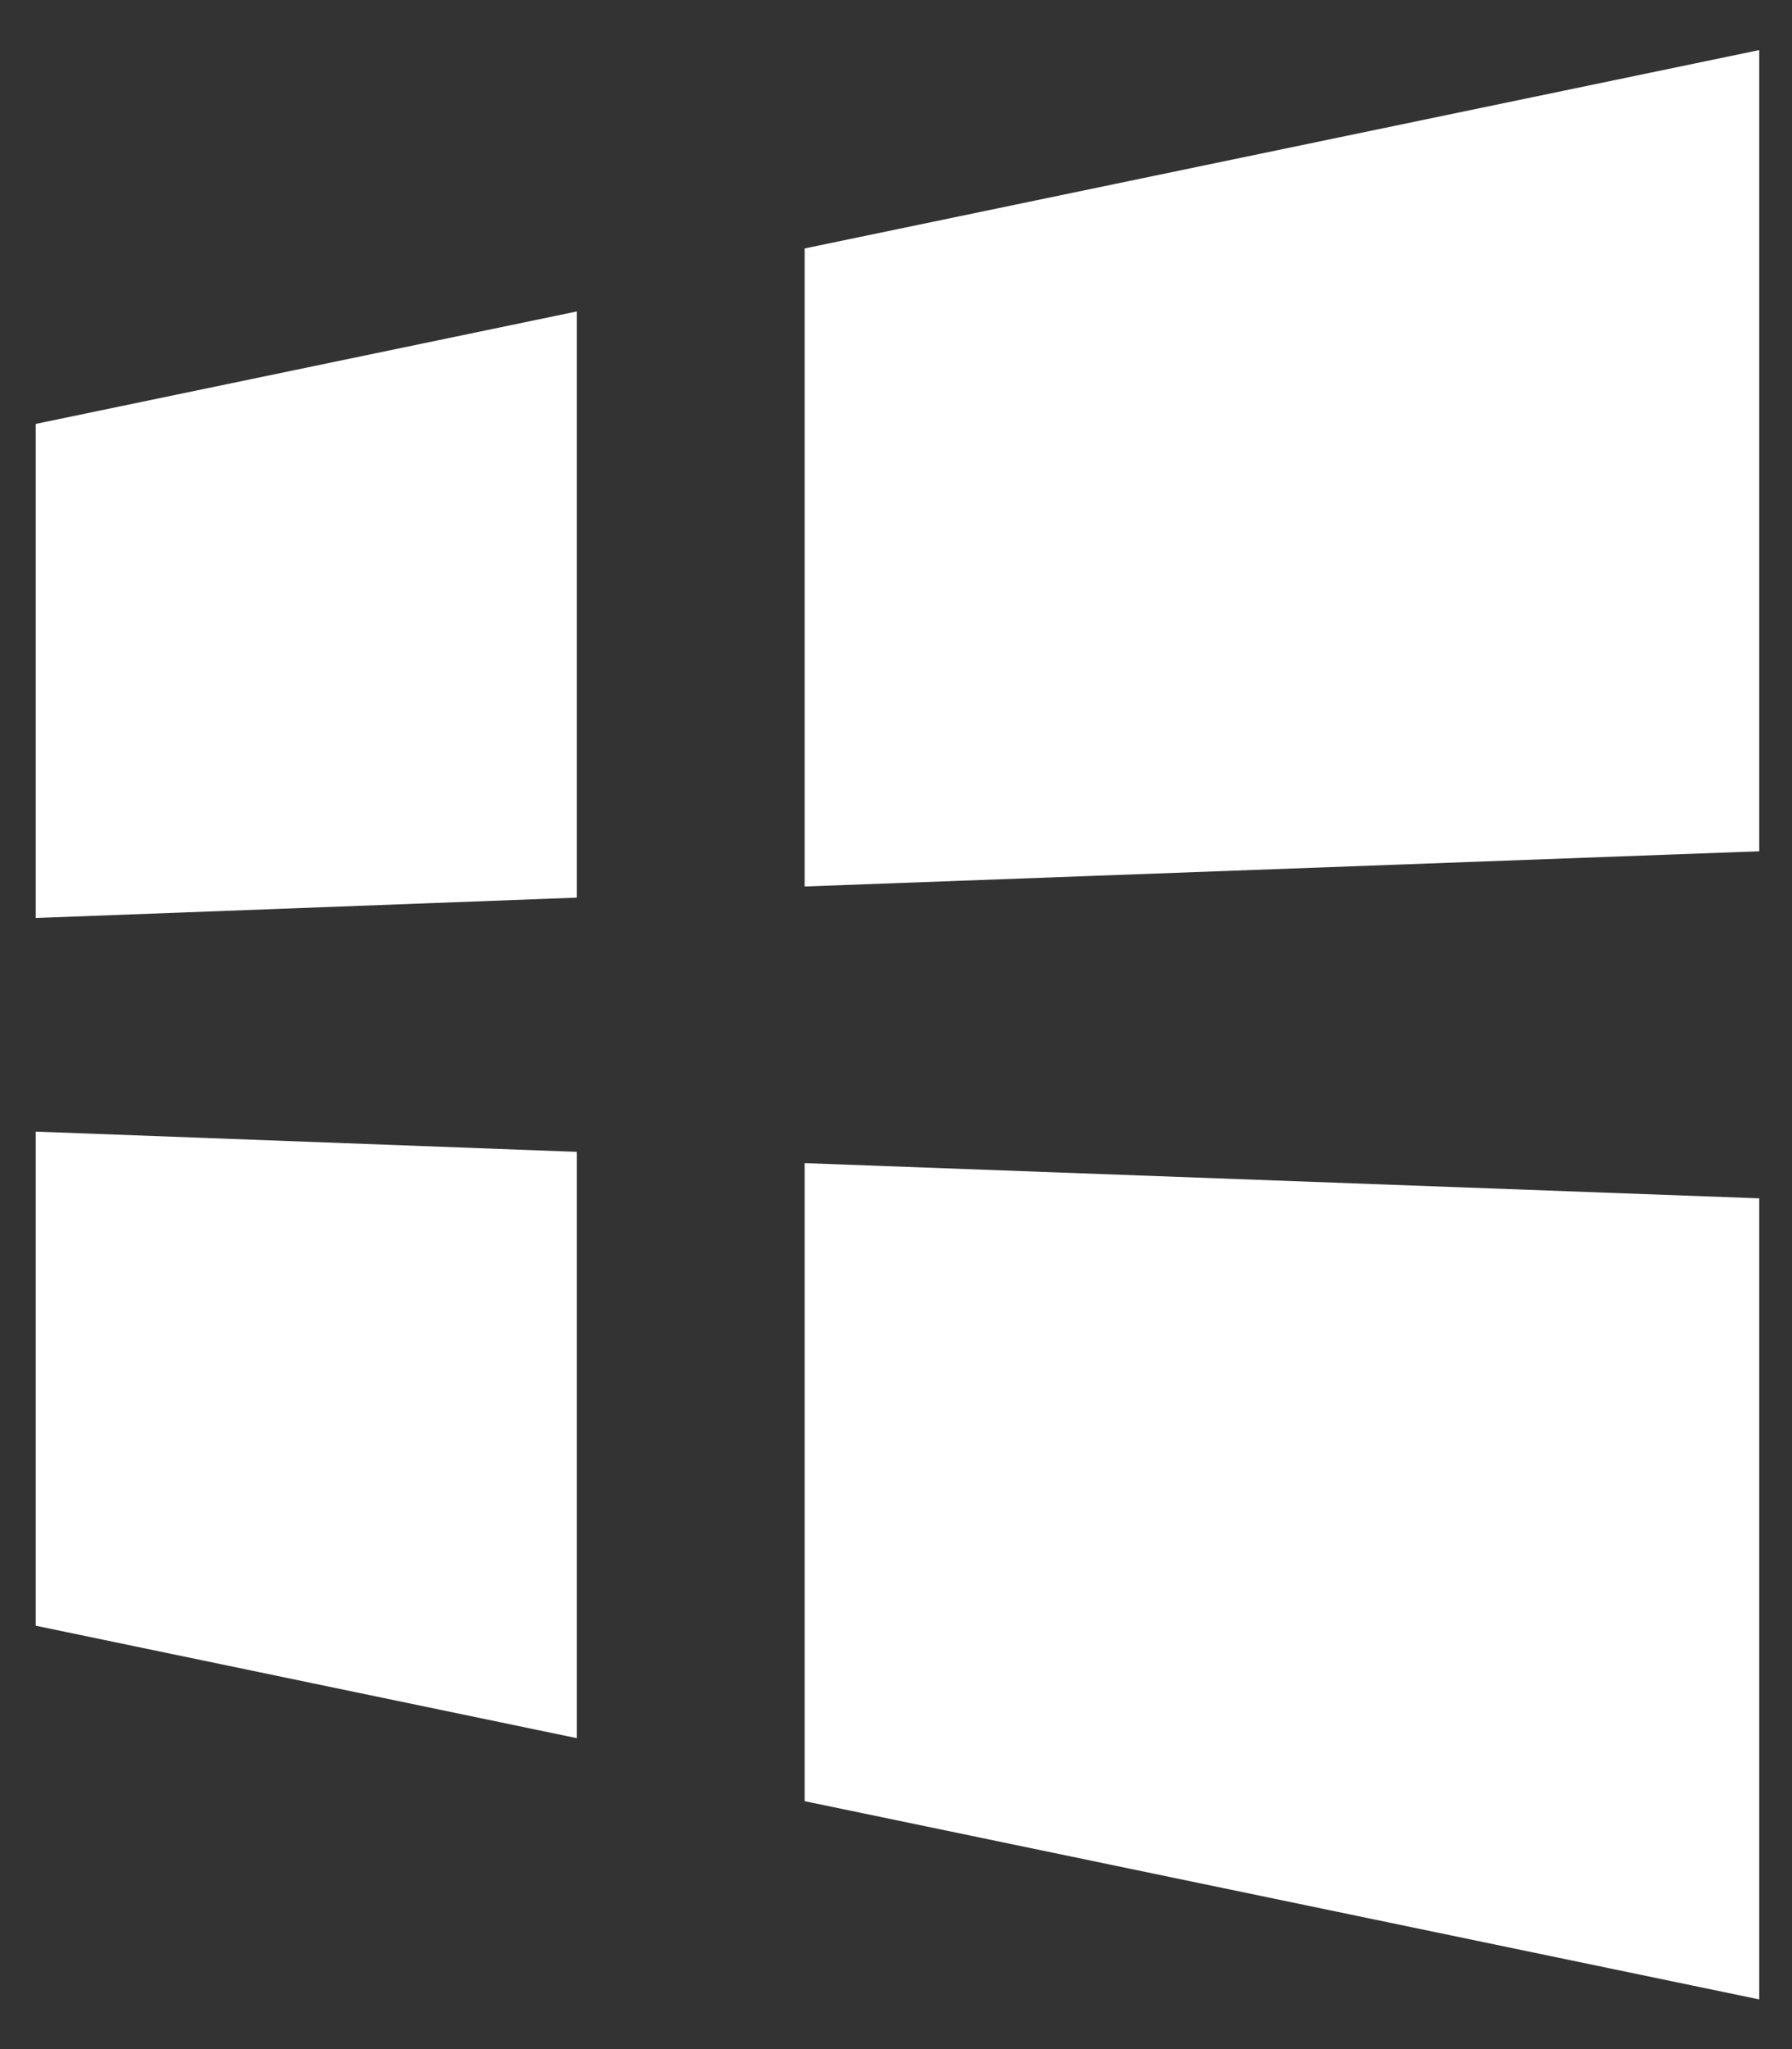
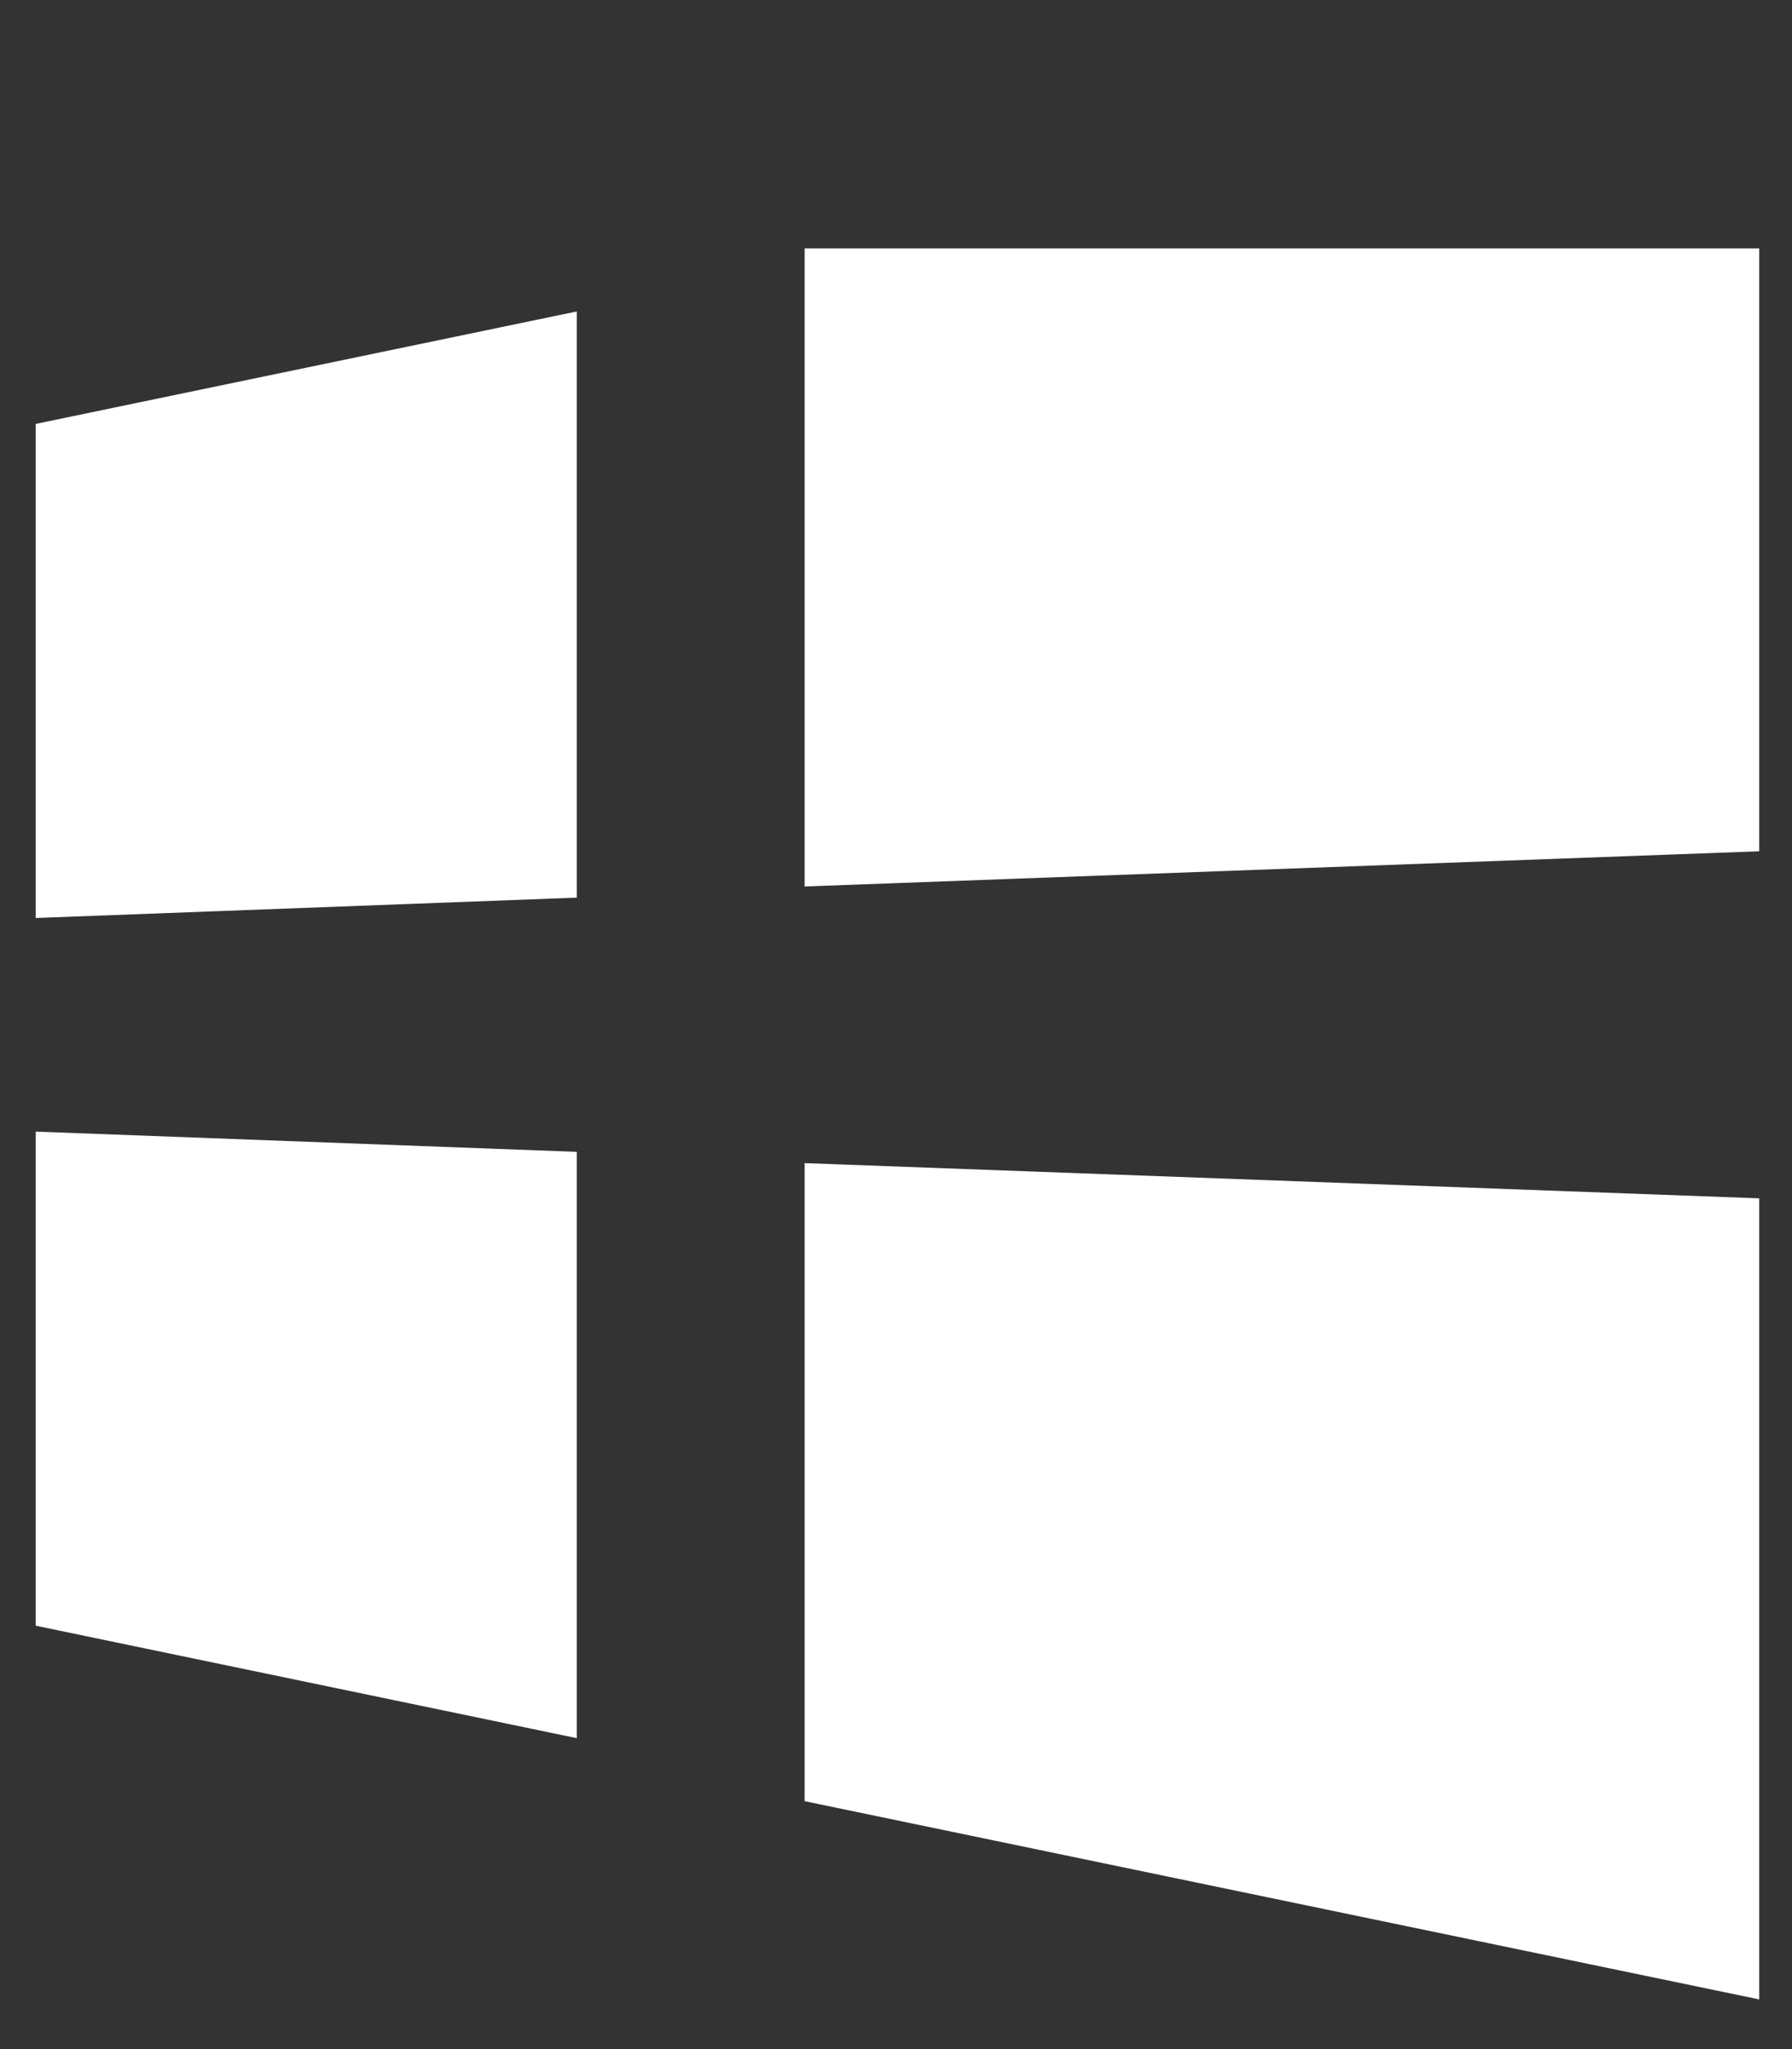
<svg xmlns="http://www.w3.org/2000/svg" width="14" height="16" viewBox="0 0 14 16" fill="none">
  <rect x="0" y="0" width="14" height="16" fill="#333333" stroke="none" />
-   <path d="M0.279 3.31V7.168L4.506 7.009V2.432L0.279 3.31V3.31ZM6.286 1.94V6.922L13.744 6.647V0.391L6.286 1.94V1.94ZM0.279 8.836V12.694L4.506 13.572V8.994L0.279 8.836V8.836ZM6.286 9.082V14.064L13.744 15.612V9.357L6.286 9.082V9.082Z" fill="white" />
+   <path d="M0.279 3.31V7.168L4.506 7.009V2.432L0.279 3.31V3.31ZM6.286 1.94V6.922L13.744 6.647V0.391V1.94ZM0.279 8.836V12.694L4.506 13.572V8.994L0.279 8.836V8.836ZM6.286 9.082V14.064L13.744 15.612V9.357L6.286 9.082V9.082Z" fill="white" />
</svg>